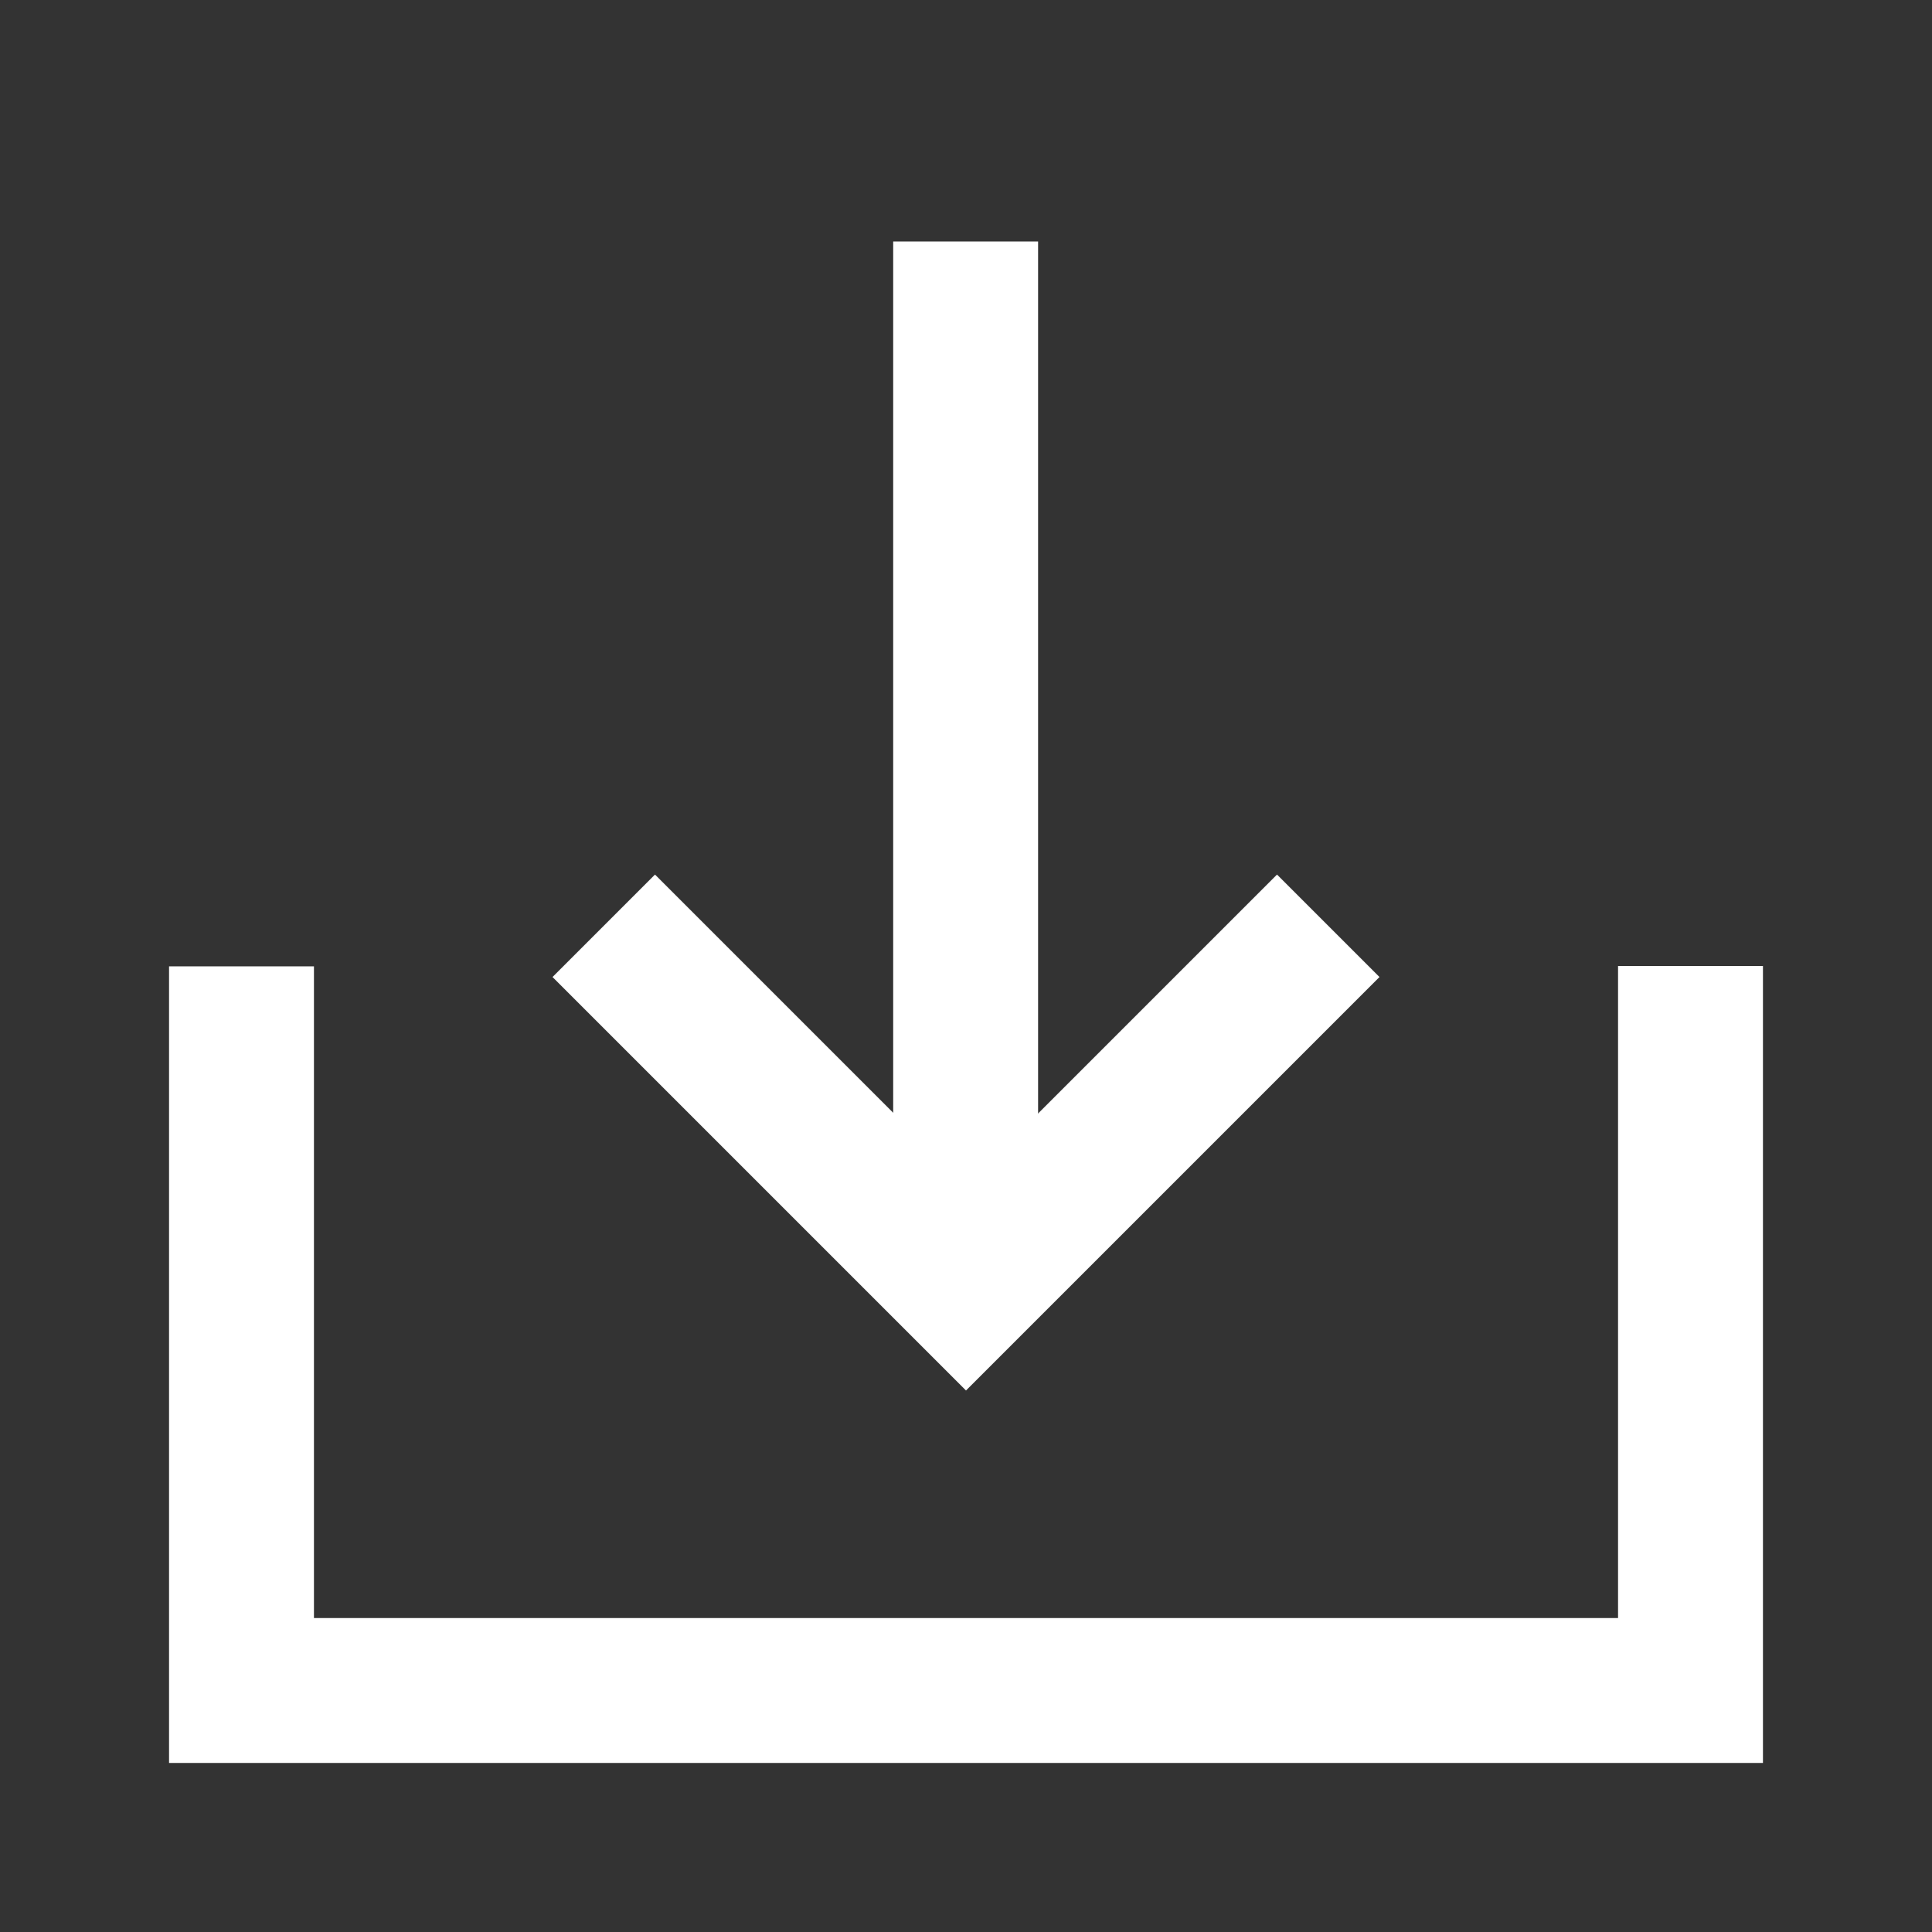
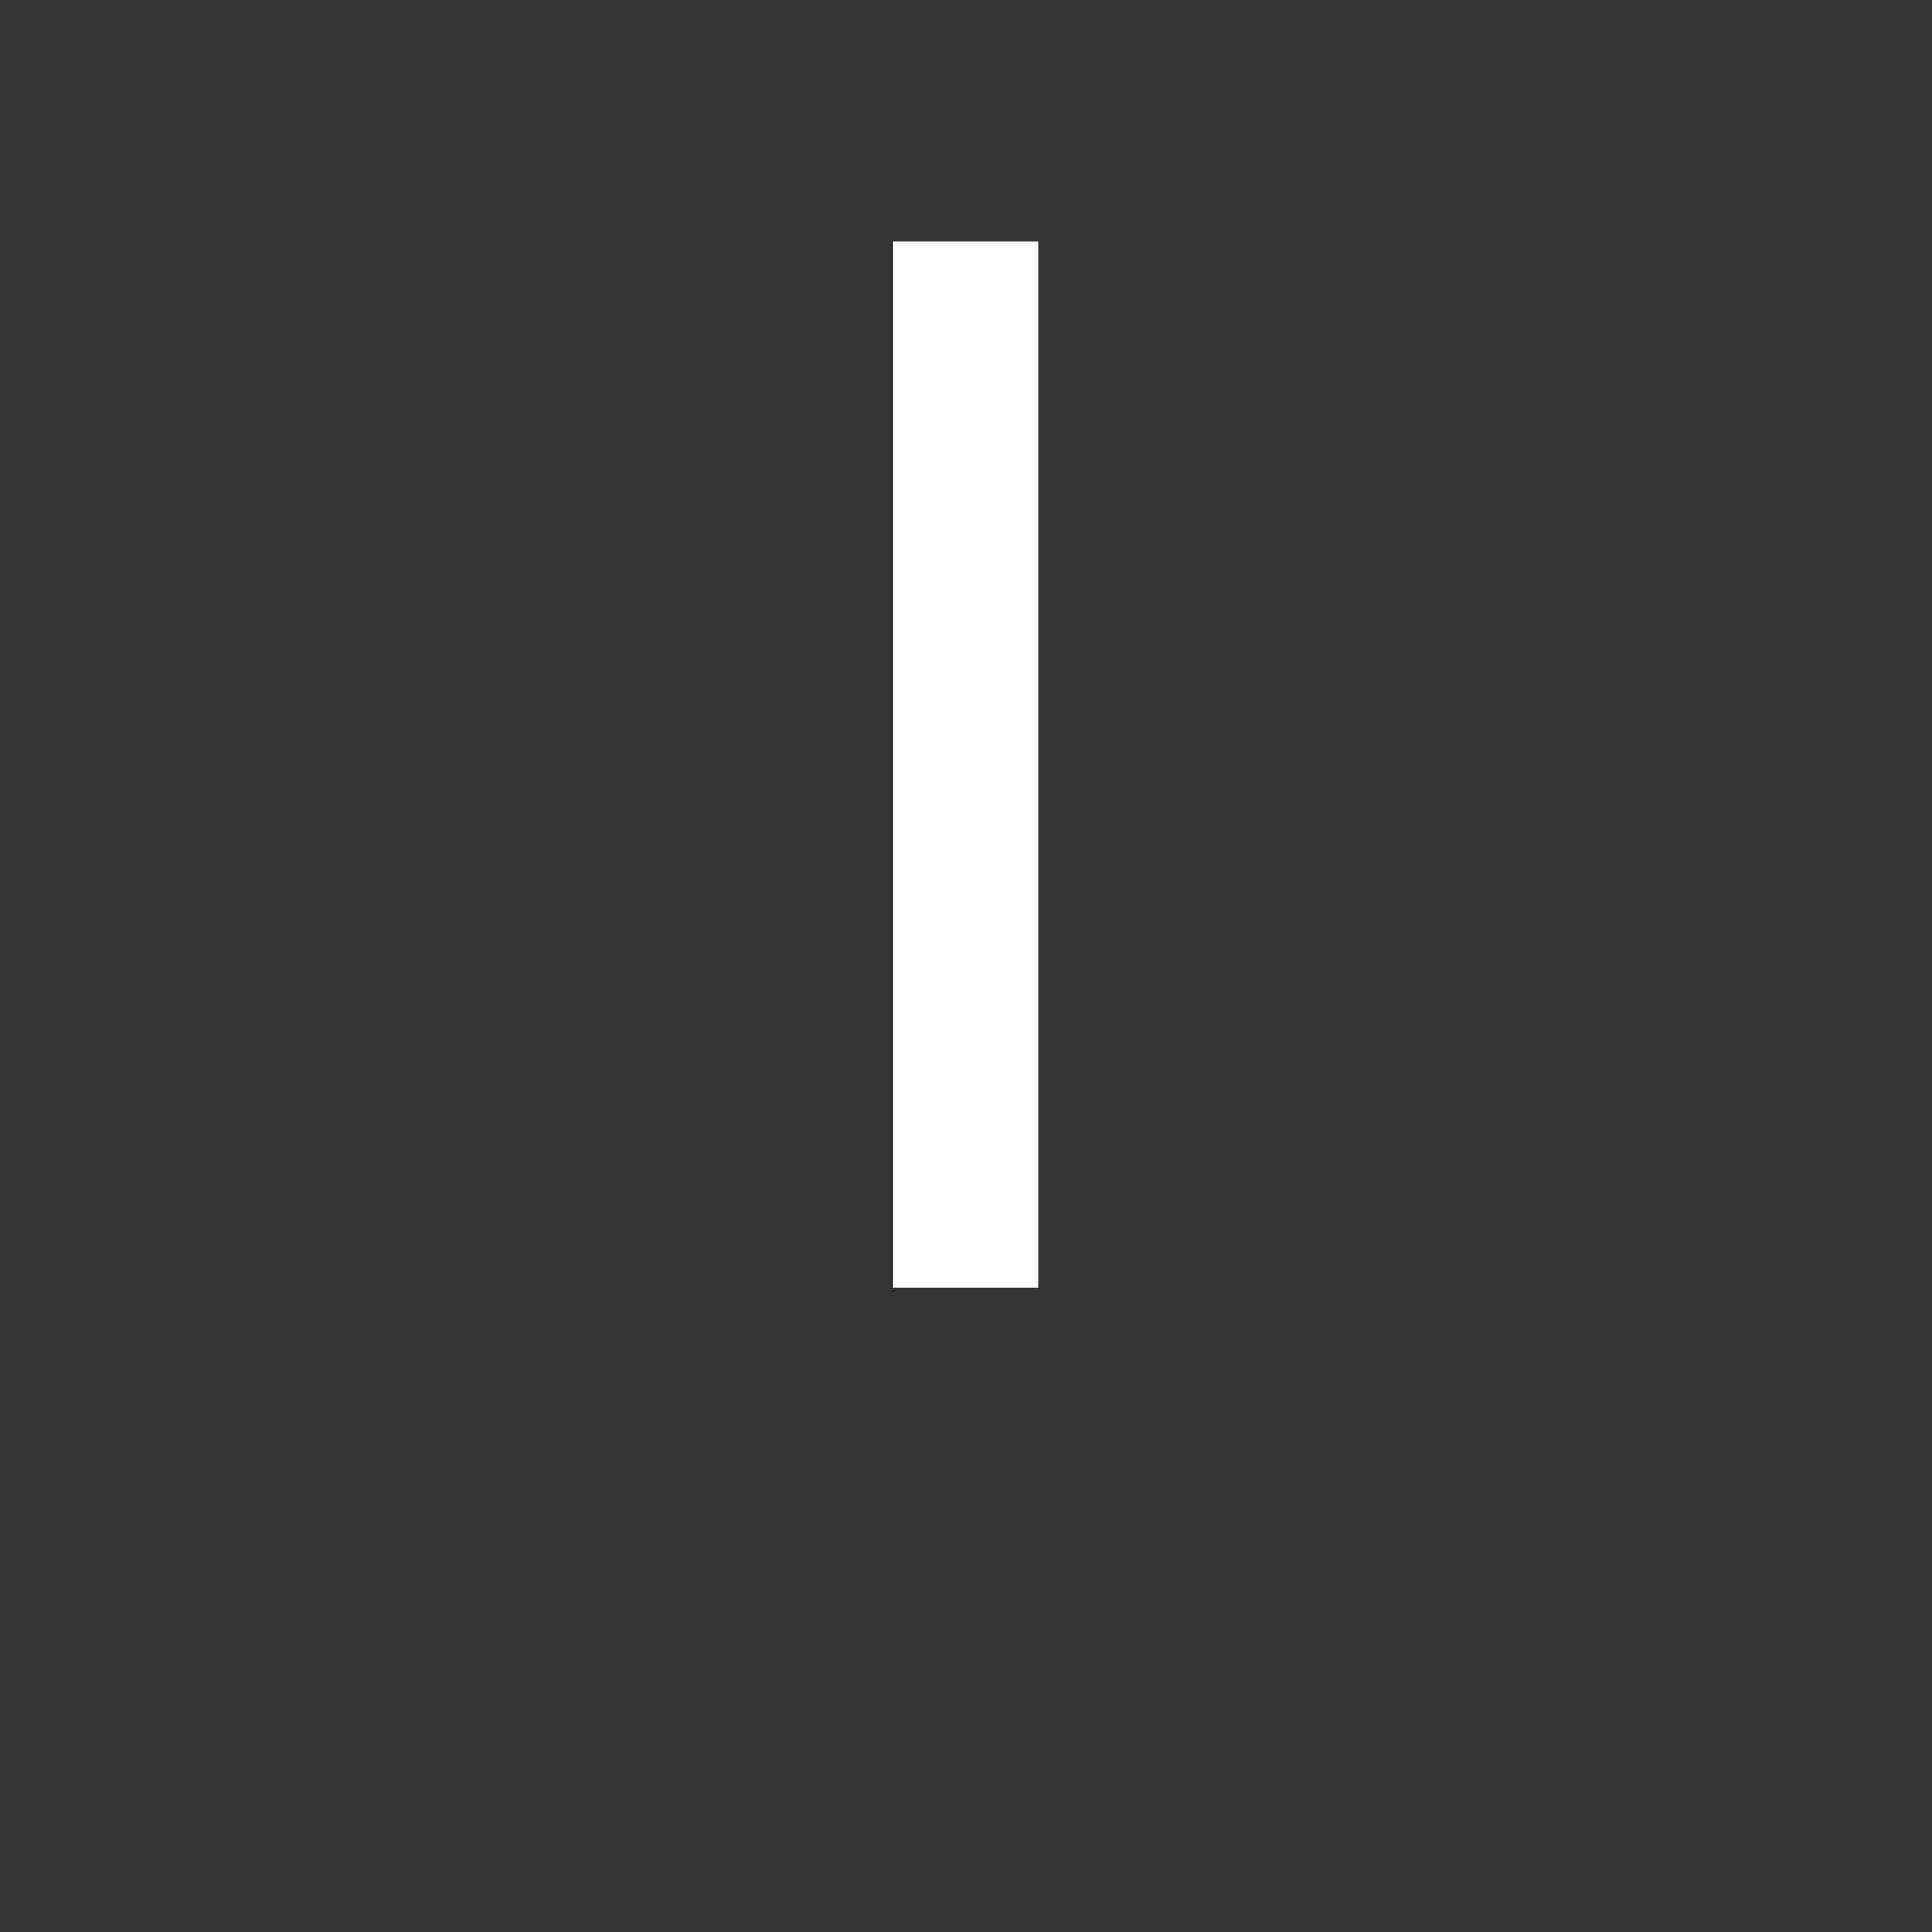
<svg xmlns="http://www.w3.org/2000/svg" width="16" height="16" viewBox="0 0 16 16" fill="none">
  <rect x="0" y="0" width="16" height="16" fill="#333333" stroke="none" />
-   <path d="M2 8.003V14H14V8" stroke="white" stroke-width="1.2" />
-   <path d="M11 7.667L8 10.667L5 7.667" stroke="white" stroke-width="1.2" />
  <path d="M7.997 2V10.667" stroke="white" stroke-width="1.2" />
</svg>